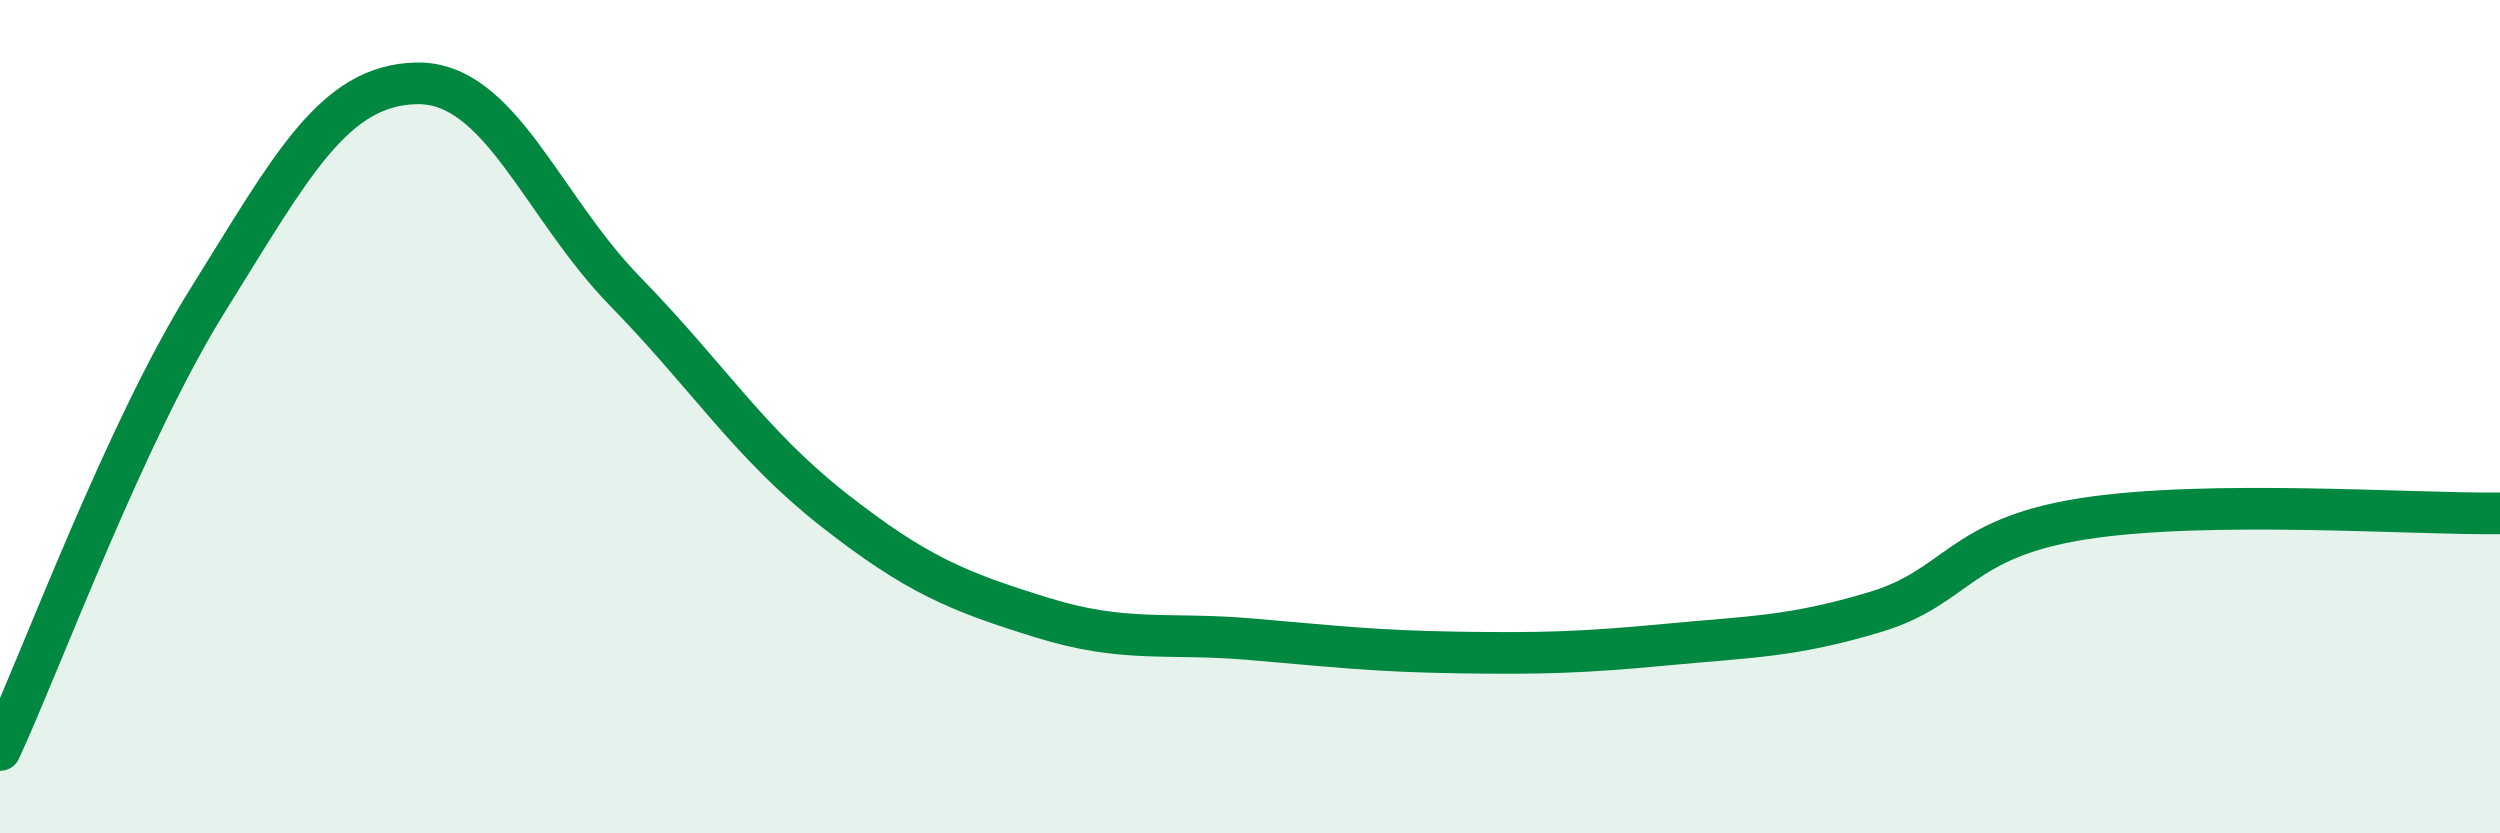
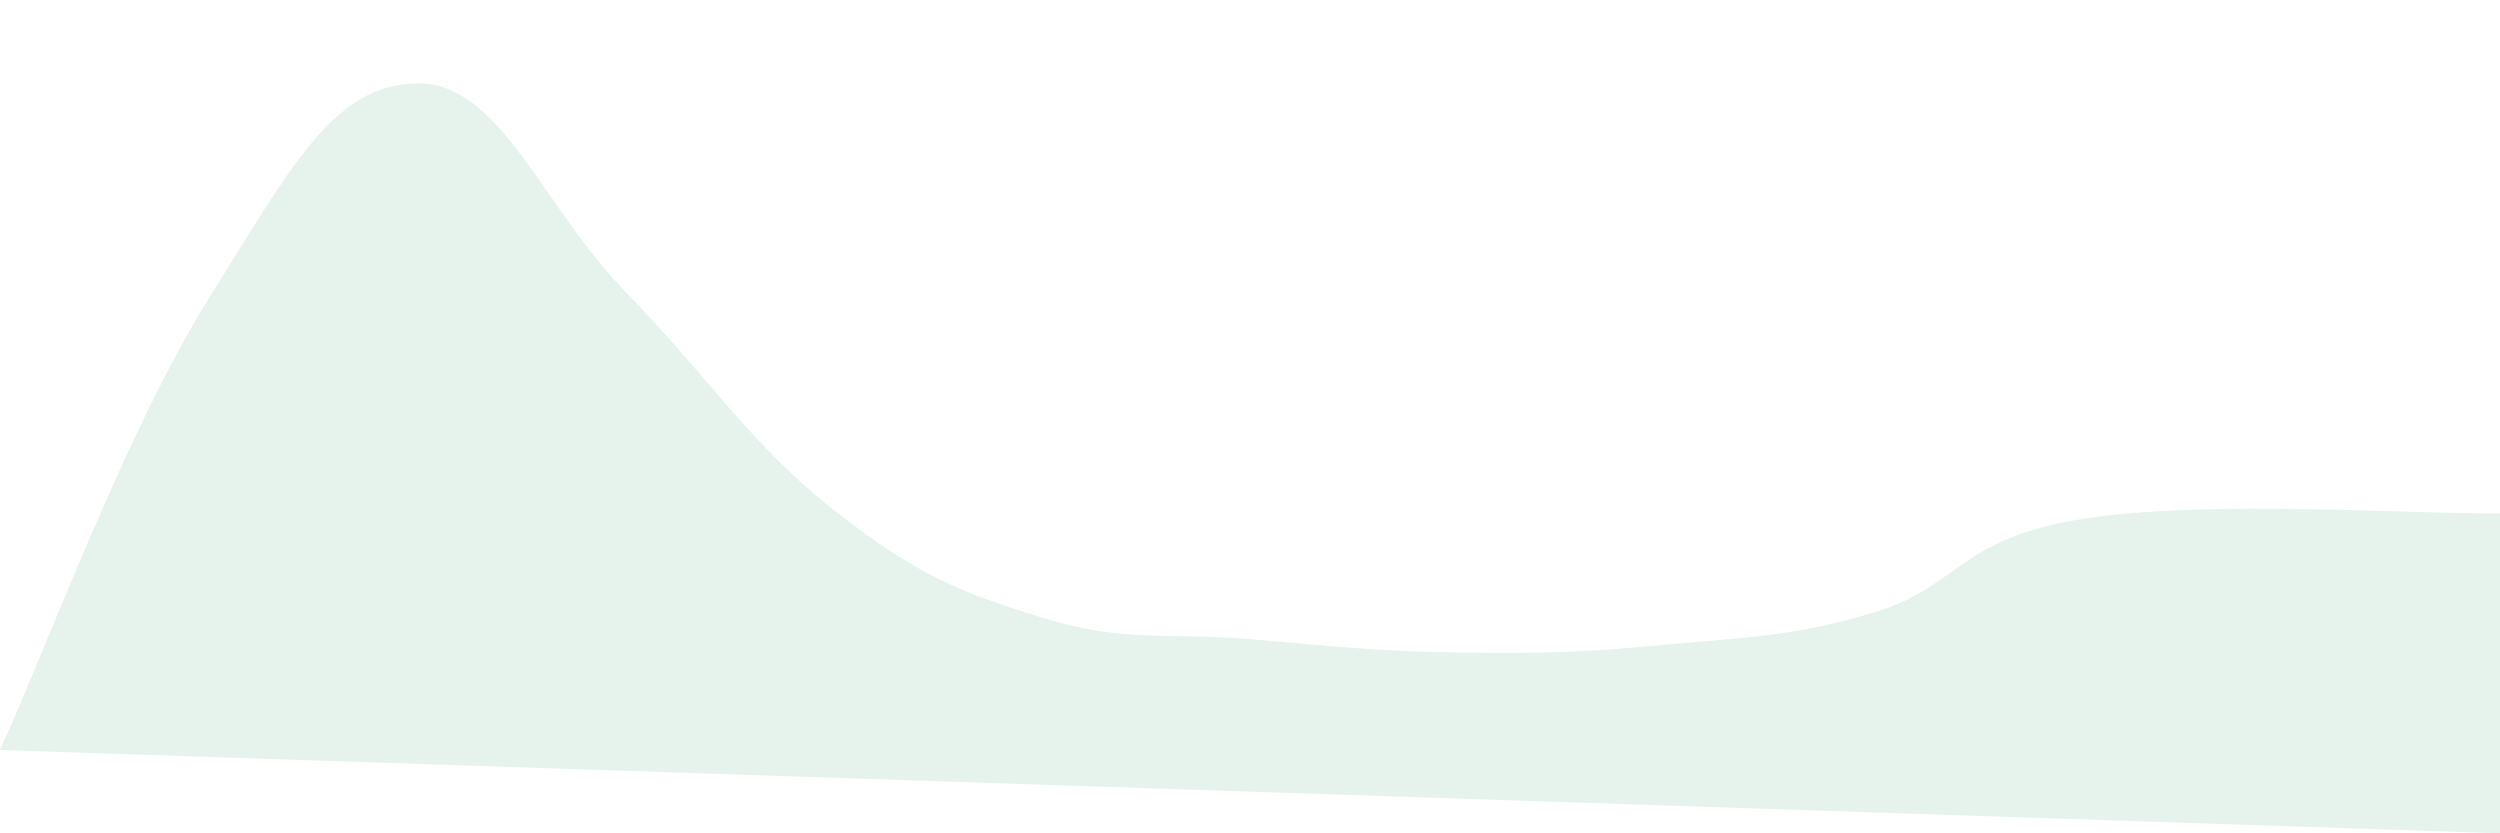
<svg xmlns="http://www.w3.org/2000/svg" width="60" height="20" viewBox="0 0 60 20">
-   <path d="M 0,18 C 1,15.84 3,10.38 5,7.18 C 7,3.98 8,2.04 10,2 C 12,1.96 13,4.94 15,6.99 C 17,9.04 18,10.66 20,12.23 C 22,13.8 23,14.2 25,14.82 C 27,15.44 28,15.17 30,15.34 C 32,15.51 33,15.63 35,15.66 C 37,15.69 38,15.66 40,15.47 C 42,15.28 43,15.29 45,14.69 C 47,14.09 47,12.92 50,12.45 C 53,11.98 58,12.35 60,12.32L60 20L0 20Z" fill="#008740" opacity="0.1" stroke-linecap="round" stroke-linejoin="round" />
-   <path d="M 0,18 C 1,15.84 3,10.38 5,7.18 C 7,3.98 8,2.04 10,2 C 12,1.96 13,4.94 15,6.99 C 17,9.04 18,10.66 20,12.23 C 22,13.8 23,14.2 25,14.82 C 27,15.44 28,15.17 30,15.34 C 32,15.51 33,15.63 35,15.66 C 37,15.69 38,15.66 40,15.47 C 42,15.28 43,15.29 45,14.69 C 47,14.09 47,12.92 50,12.45 C 53,11.98 58,12.35 60,12.32" stroke="#008740" stroke-width="1" fill="none" stroke-linecap="round" stroke-linejoin="round" />
+   <path d="M 0,18 C 1,15.84 3,10.38 5,7.18 C 7,3.98 8,2.04 10,2 C 12,1.96 13,4.94 15,6.99 C 17,9.04 18,10.66 20,12.23 C 22,13.8 23,14.2 25,14.82 C 27,15.44 28,15.17 30,15.34 C 32,15.51 33,15.63 35,15.66 C 37,15.69 38,15.66 40,15.47 C 42,15.28 43,15.29 45,14.69 C 47,14.09 47,12.92 50,12.45 C 53,11.98 58,12.35 60,12.32L60 20Z" fill="#008740" opacity="0.1" stroke-linecap="round" stroke-linejoin="round" />
</svg>